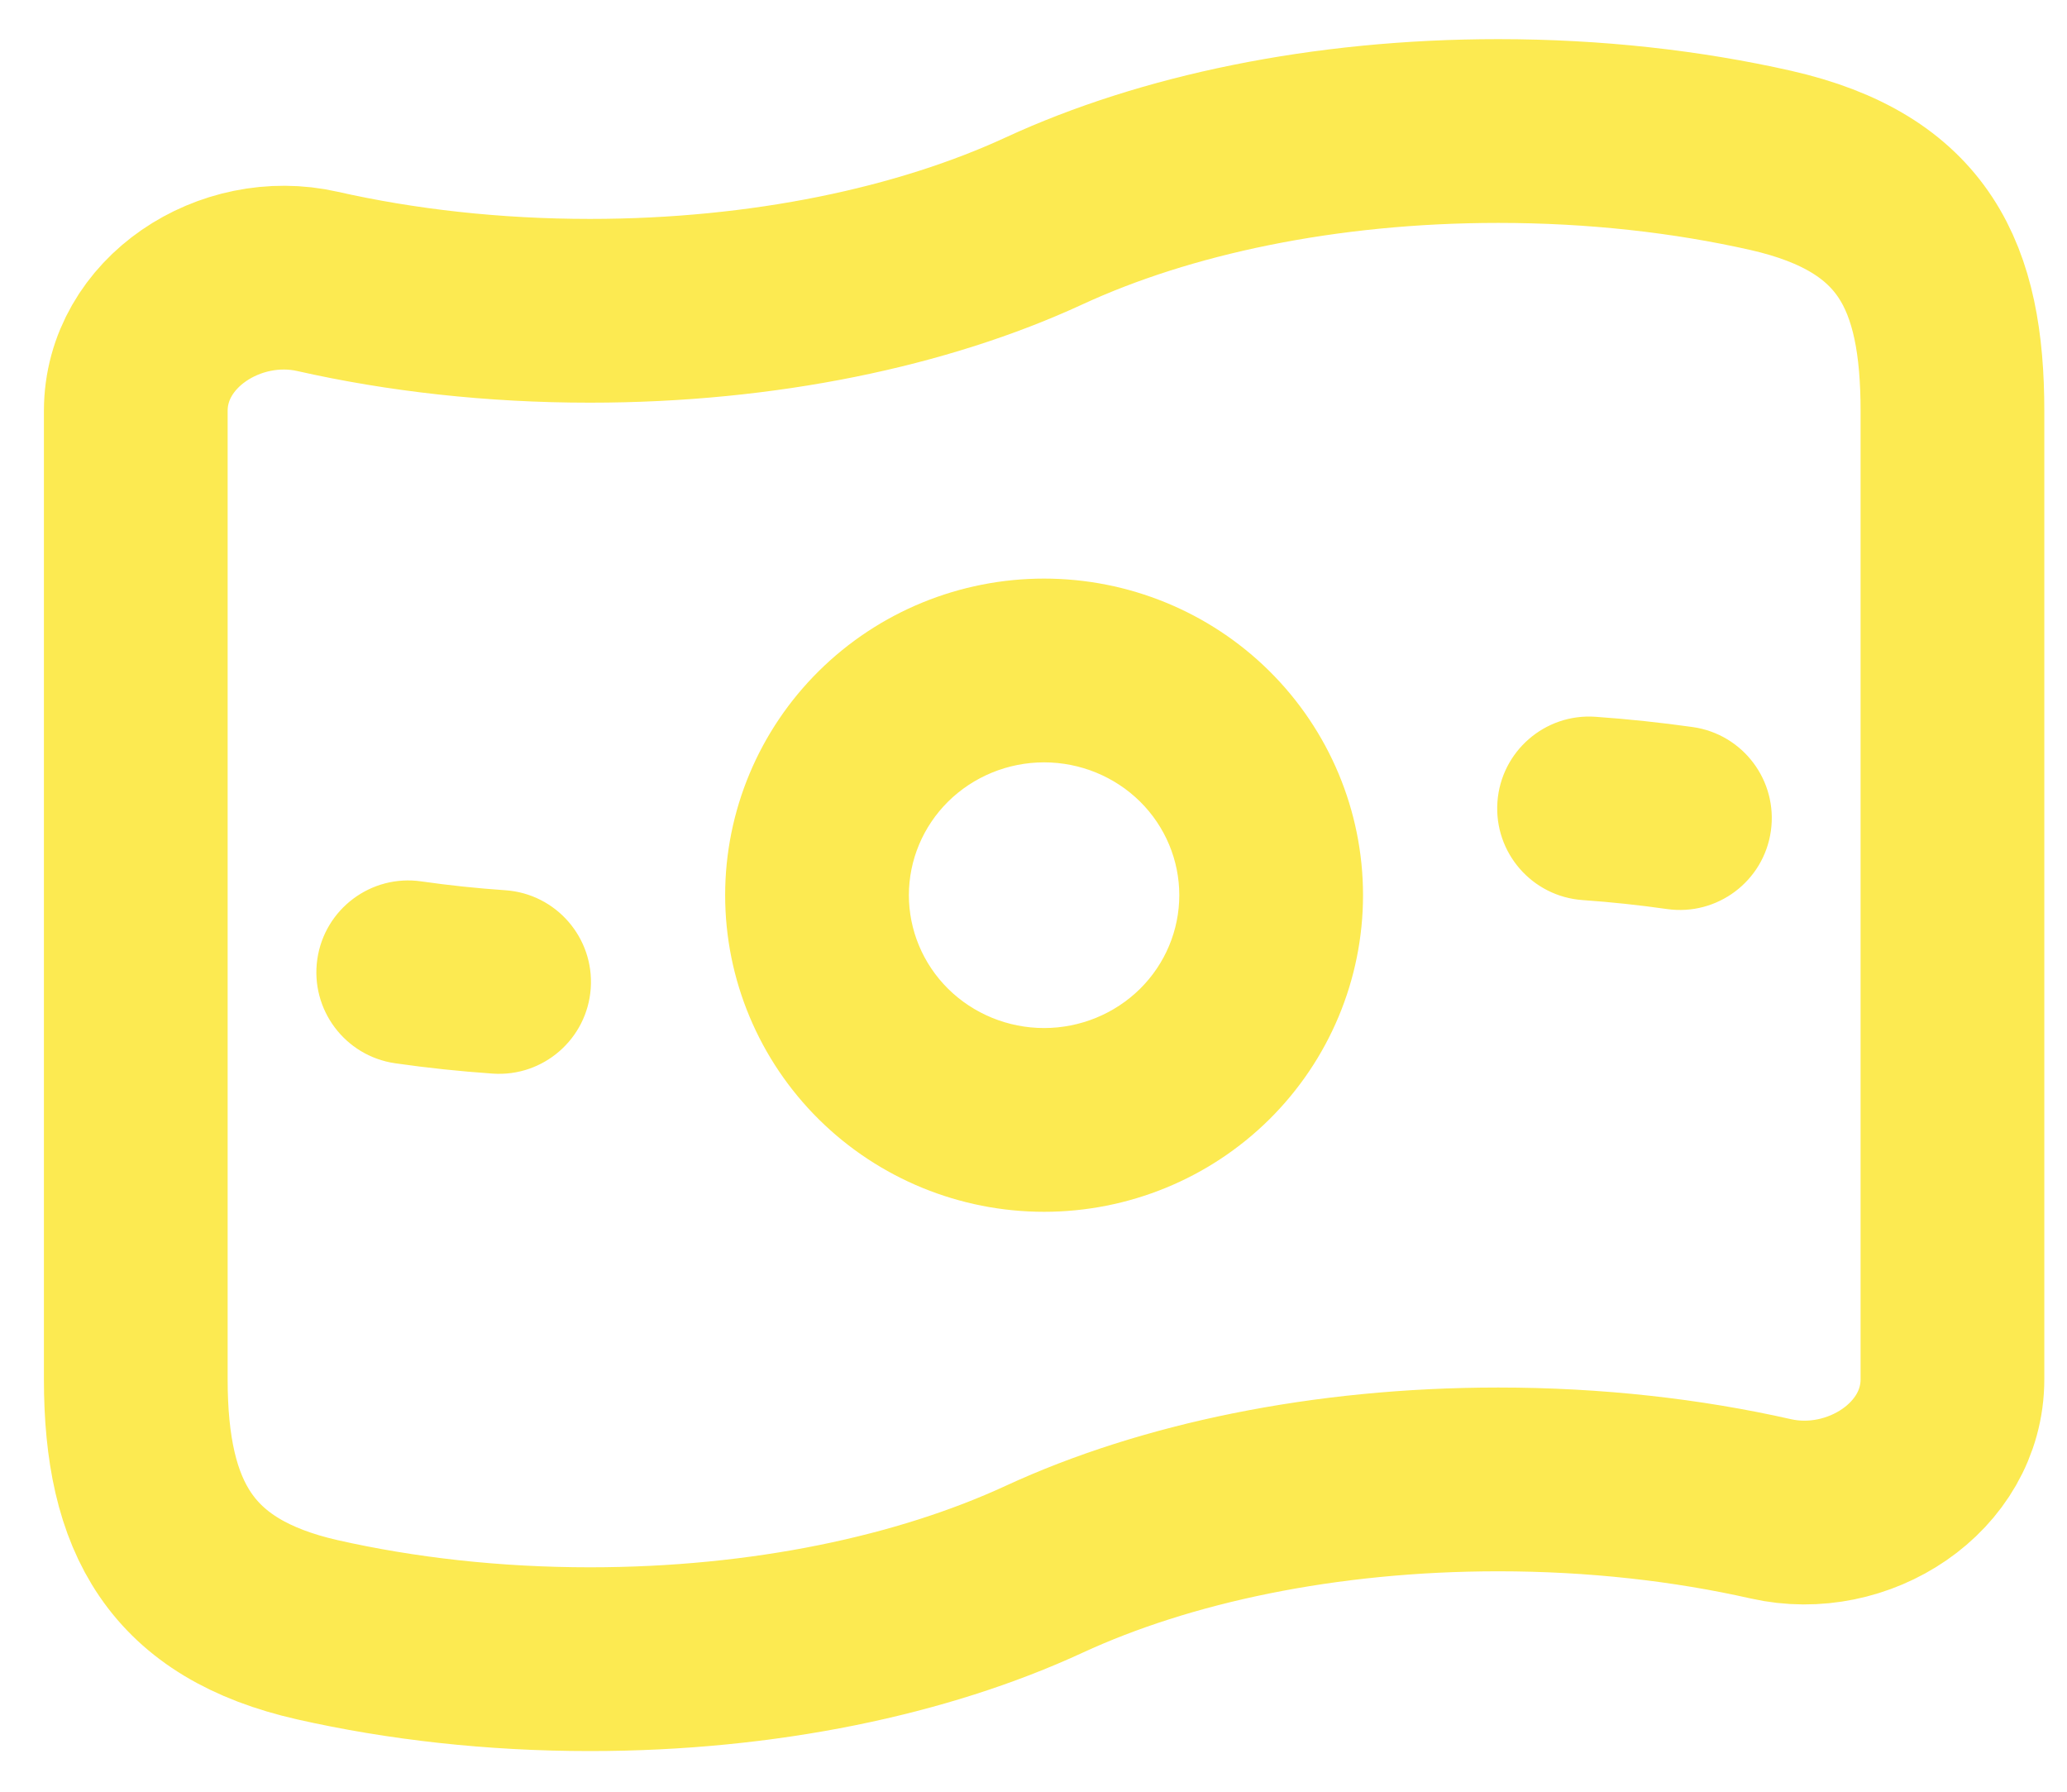
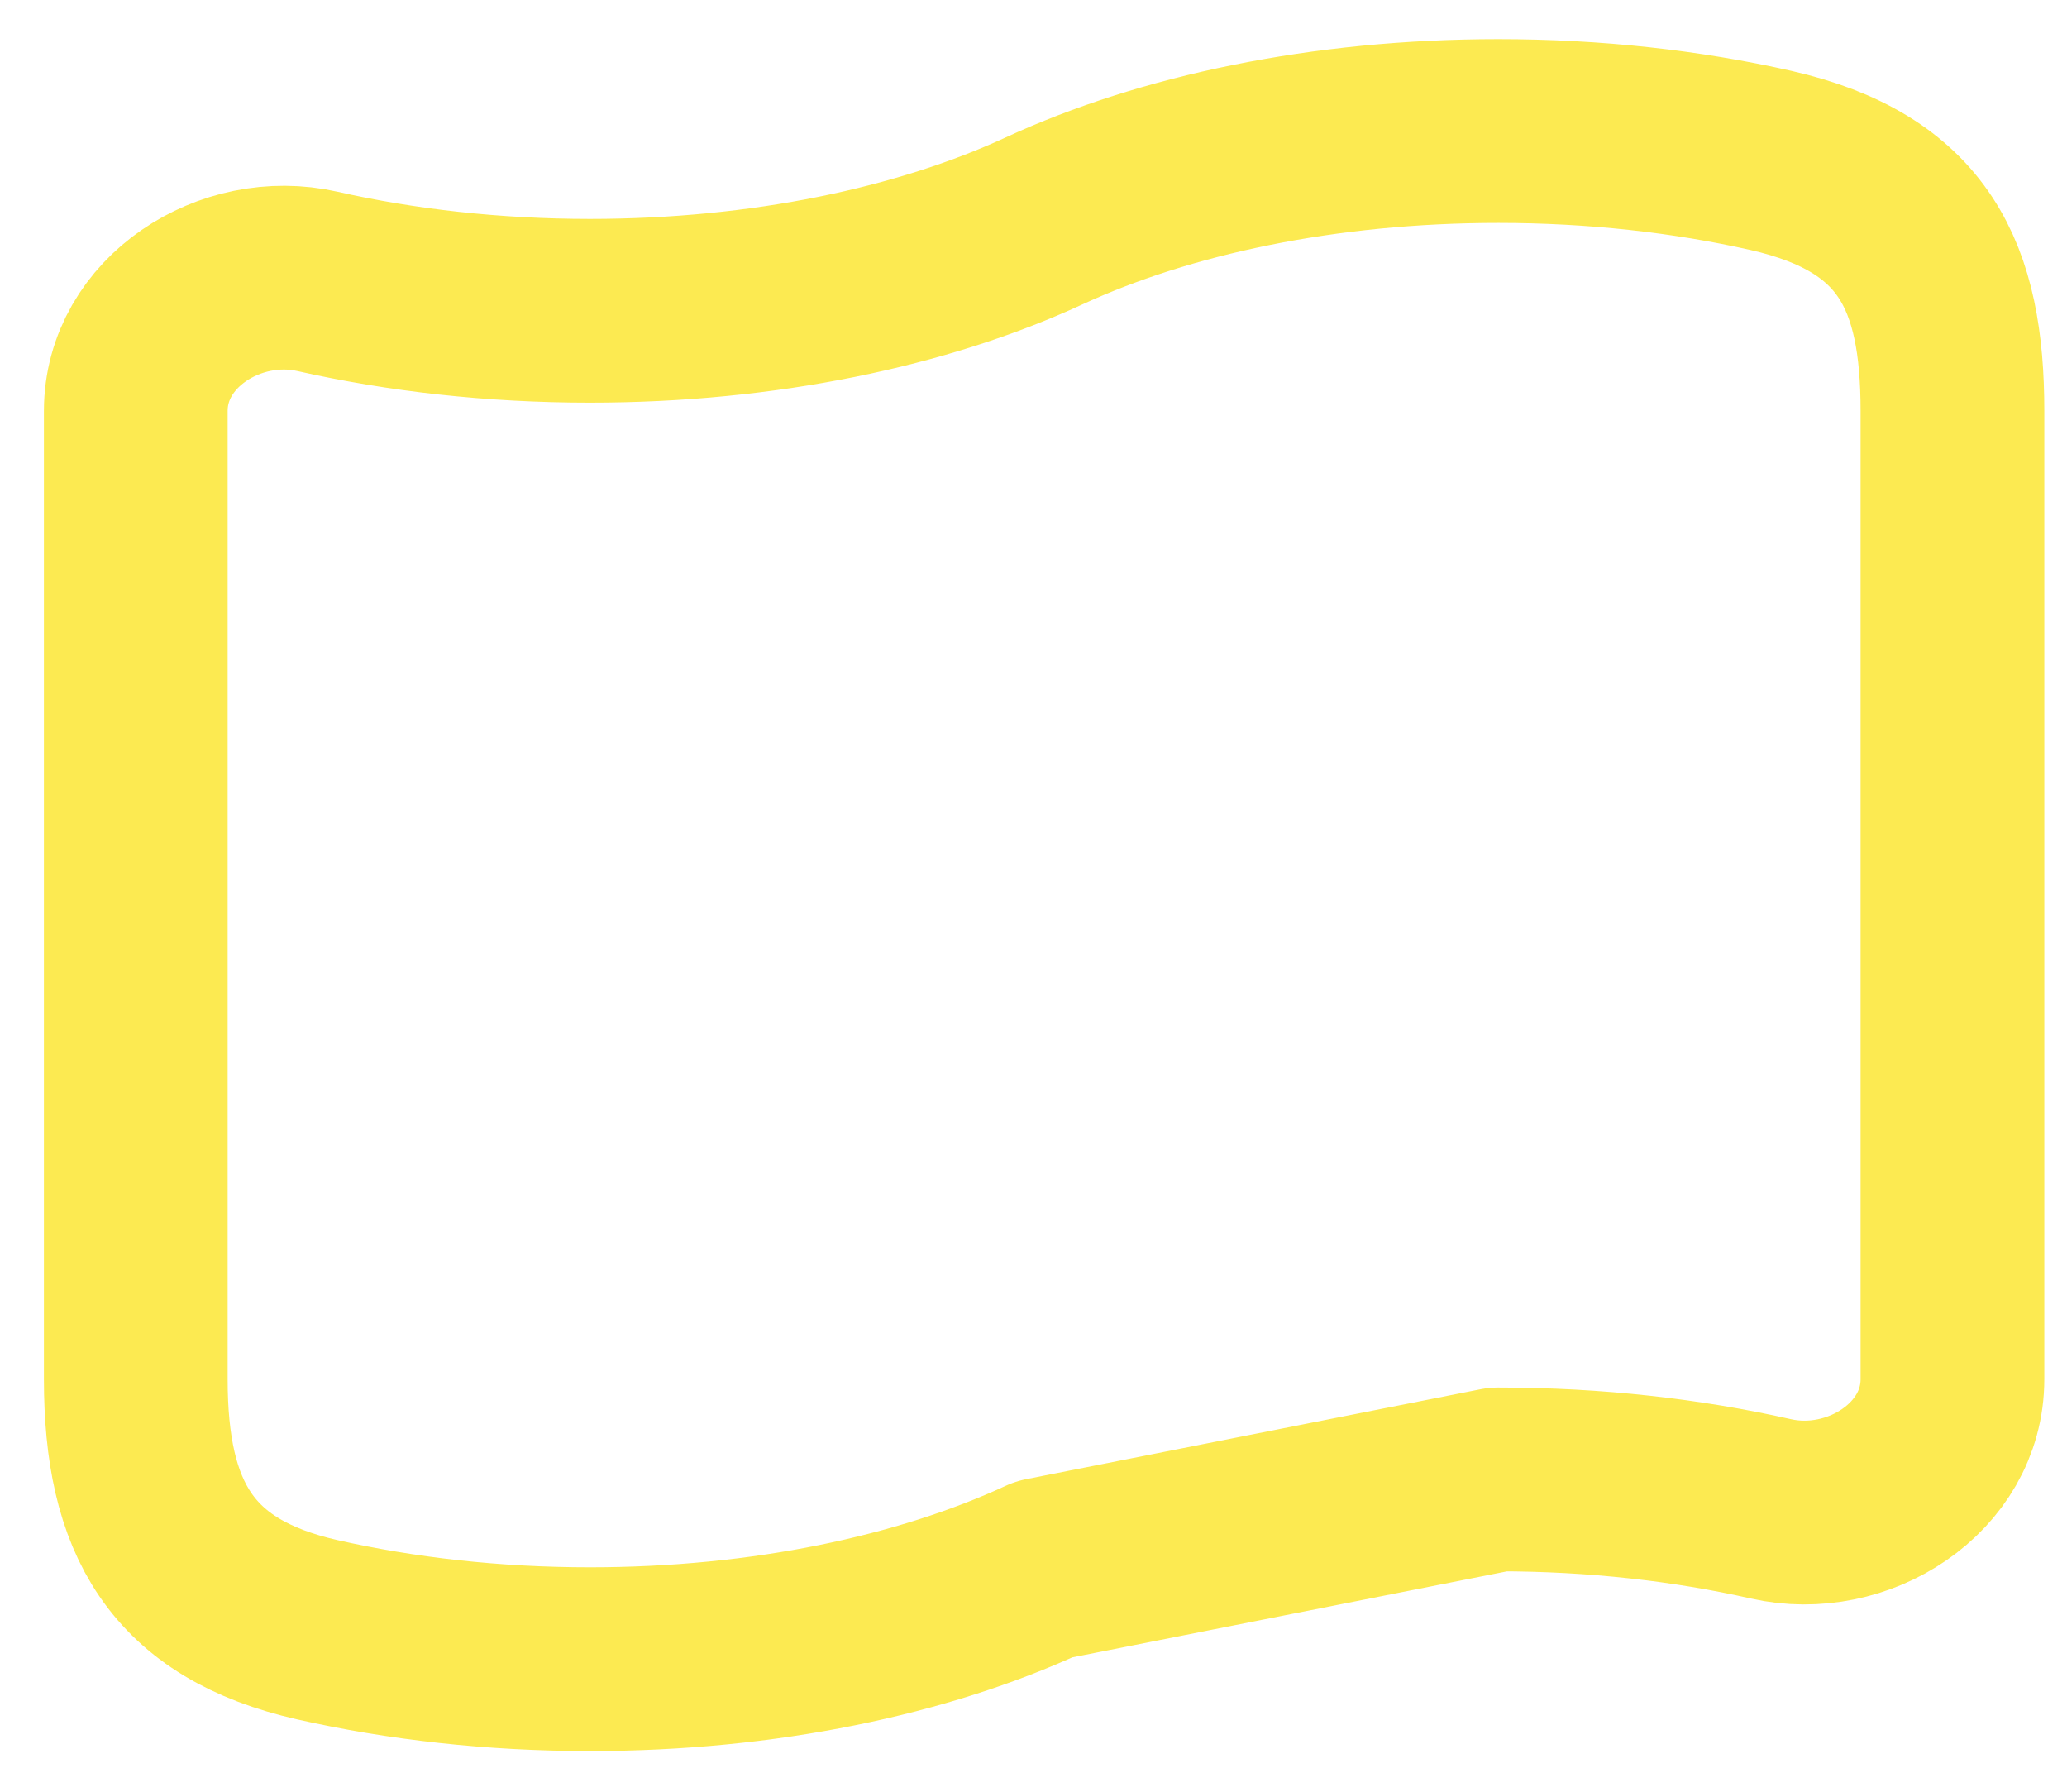
<svg xmlns="http://www.w3.org/2000/svg" width="45" height="39" viewBox="0 0 45 39" fill="none">
-   <path fill-rule="evenodd" clip-rule="evenodd" d="M22.73 16.594C21.943 16.594 21.192 16.904 20.641 17.448C20.092 17.992 19.787 18.725 19.787 19.485C19.787 20.245 20.092 20.979 20.641 21.523C21.192 22.067 21.943 22.377 22.73 22.377C23.518 22.377 24.269 22.067 24.82 21.523C25.369 20.979 25.674 20.245 25.674 19.485C25.674 18.725 25.369 17.992 24.82 17.448C24.269 16.904 23.518 16.594 22.73 16.594ZM17.828 14.605C19.132 13.315 20.896 12.594 22.73 12.594C24.565 12.594 26.329 13.315 27.633 14.605C28.937 15.896 29.674 17.651 29.674 19.485C29.674 21.32 28.937 23.075 27.633 24.366C26.329 25.656 24.565 26.377 22.73 26.377C20.896 26.377 19.132 25.656 17.828 24.366C16.523 23.075 15.787 21.32 15.787 19.485C15.787 17.651 16.523 15.896 17.828 14.605ZM32.6 17.457C32.678 16.356 33.633 15.525 34.735 15.602C35.444 15.652 36.151 15.727 36.854 15.826C37.948 15.982 38.708 16.994 38.553 18.088C38.398 19.181 37.385 19.942 36.292 19.787C35.682 19.7 35.07 19.635 34.456 19.592C33.354 19.515 32.523 18.559 32.6 17.457ZM6.908 20.879C7.066 19.786 8.08 19.027 9.173 19.185C9.766 19.27 10.376 19.335 11.004 19.378C12.106 19.455 12.937 20.411 12.861 21.512C12.784 22.614 11.829 23.445 10.727 23.369C10.005 23.319 9.297 23.244 8.603 23.144C7.51 22.986 6.751 21.973 6.908 20.879Z" fill="#FCEA51" />
-   <path d="M22.731 34.158C20.096 35.376 16.634 36.115 12.843 36.115C10.735 36.115 8.73 35.886 6.911 35.475C3.944 34.802 2.956 33.035 2.956 30.022V8.945C2.956 7.017 5.012 5.695 6.911 6.125C8.73 6.536 10.735 6.765 12.843 6.765C16.634 6.765 20.096 6.025 22.731 4.808C25.365 3.591 28.827 2.852 32.618 2.852C34.726 2.852 36.731 3.08 38.551 3.491C41.679 4.202 42.506 6.021 42.506 8.945V30.022C42.506 31.949 40.449 33.272 38.551 32.842C36.731 32.431 34.726 32.202 32.618 32.202C28.827 32.202 25.365 32.941 22.731 34.158Z" stroke="#FCEA51" stroke-width="4" stroke-linecap="round" stroke-linejoin="round" />
+   <path d="M22.731 34.158C20.096 35.376 16.634 36.115 12.843 36.115C10.735 36.115 8.73 35.886 6.911 35.475C3.944 34.802 2.956 33.035 2.956 30.022V8.945C2.956 7.017 5.012 5.695 6.911 6.125C8.73 6.536 10.735 6.765 12.843 6.765C16.634 6.765 20.096 6.025 22.731 4.808C25.365 3.591 28.827 2.852 32.618 2.852C34.726 2.852 36.731 3.08 38.551 3.491C41.679 4.202 42.506 6.021 42.506 8.945V30.022C42.506 31.949 40.449 33.272 38.551 32.842C36.731 32.431 34.726 32.202 32.618 32.202Z" stroke="#FCEA51" stroke-width="4" stroke-linecap="round" stroke-linejoin="round" />
</svg>